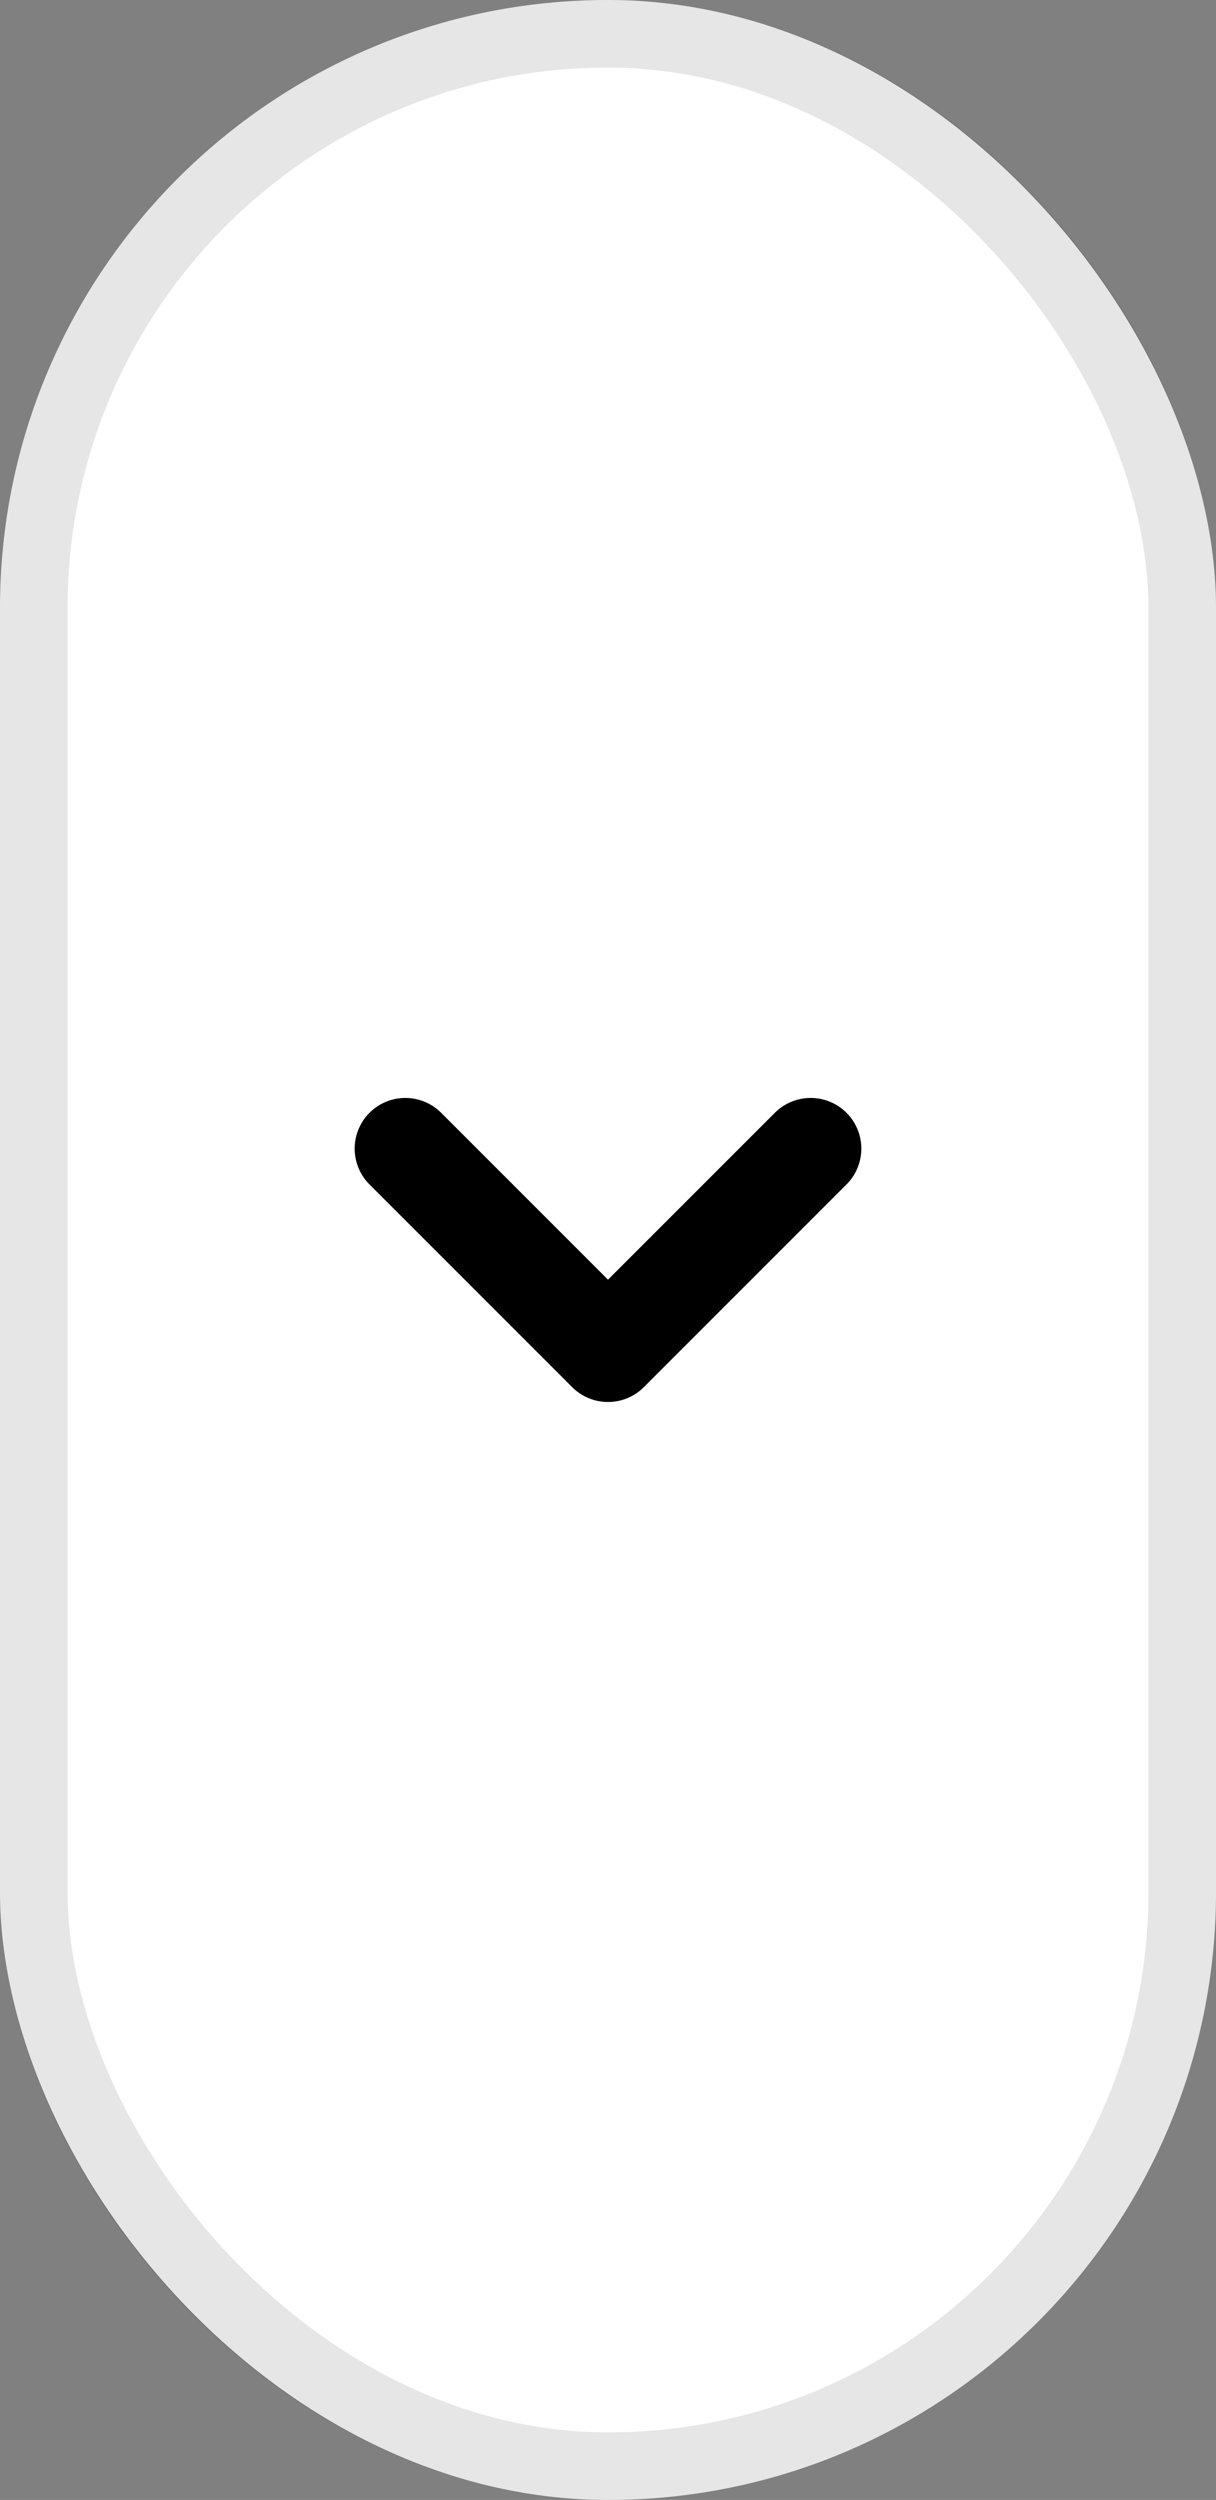
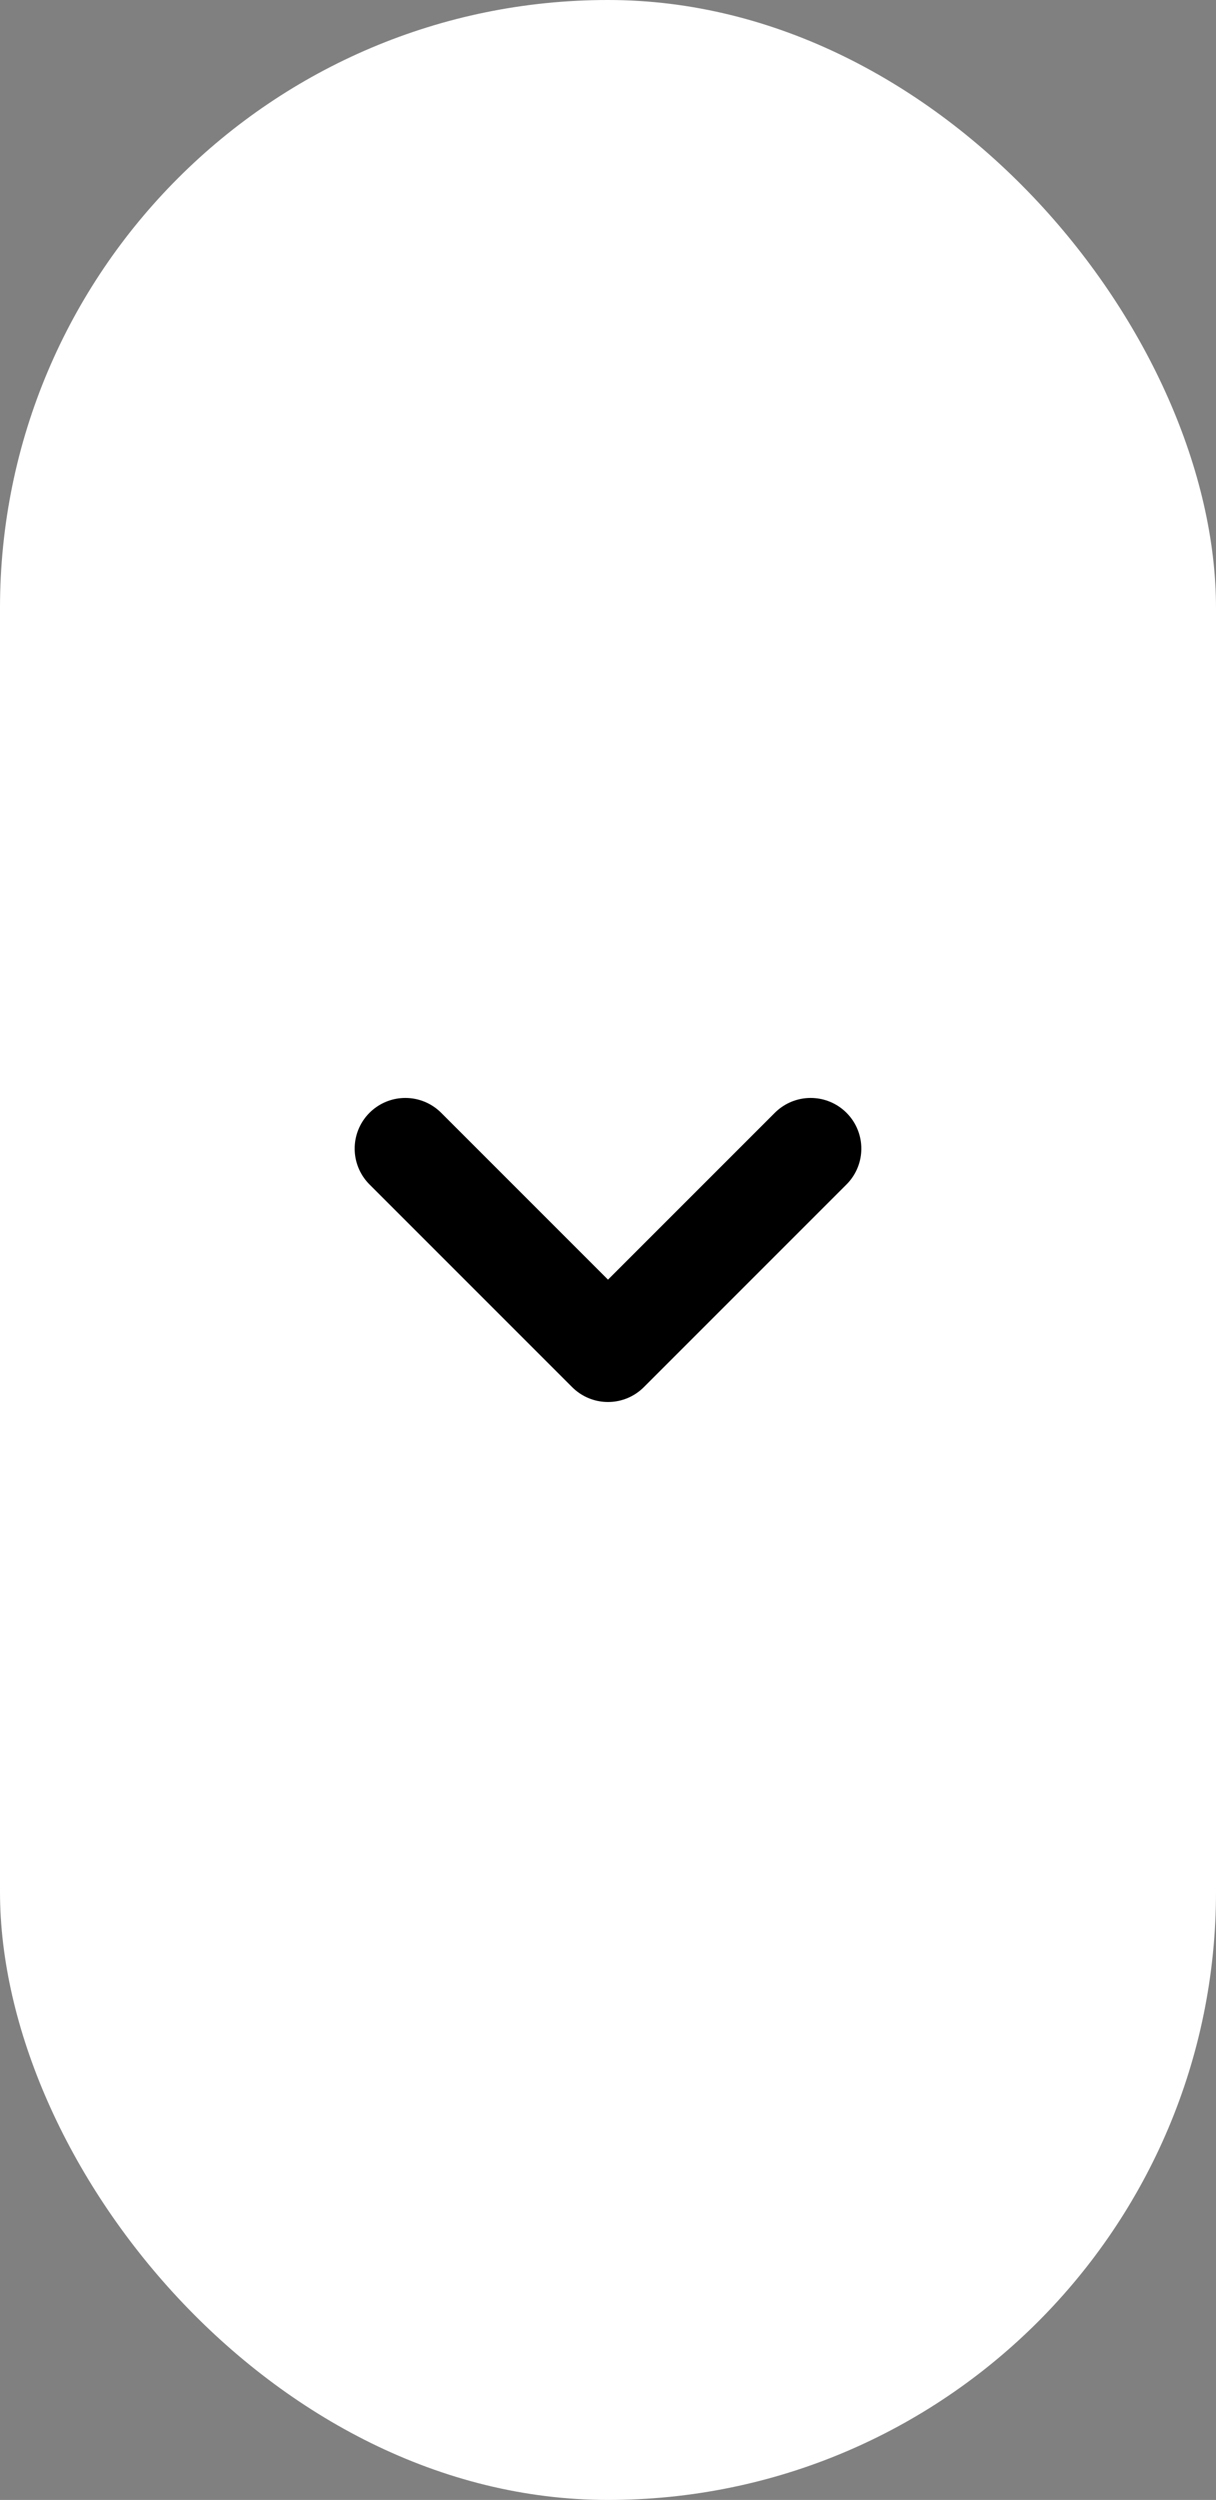
<svg xmlns="http://www.w3.org/2000/svg" width="18" height="37" viewBox="0 0 18 37" fill="none">
  <rect x="0" y="0" width="18" height="37" fill="#808080" stroke="none" />
  <rect width="18" height="37" rx="9" fill="white" />
  <path d="M6 17L9 20L12 17" stroke="black" stroke-width="1.5" stroke-linecap="round" stroke-linejoin="round" />
-   <rect x="0.5" y="0.5" width="17" height="36" rx="8.5" stroke="black" stroke-opacity="0.1" />
</svg>